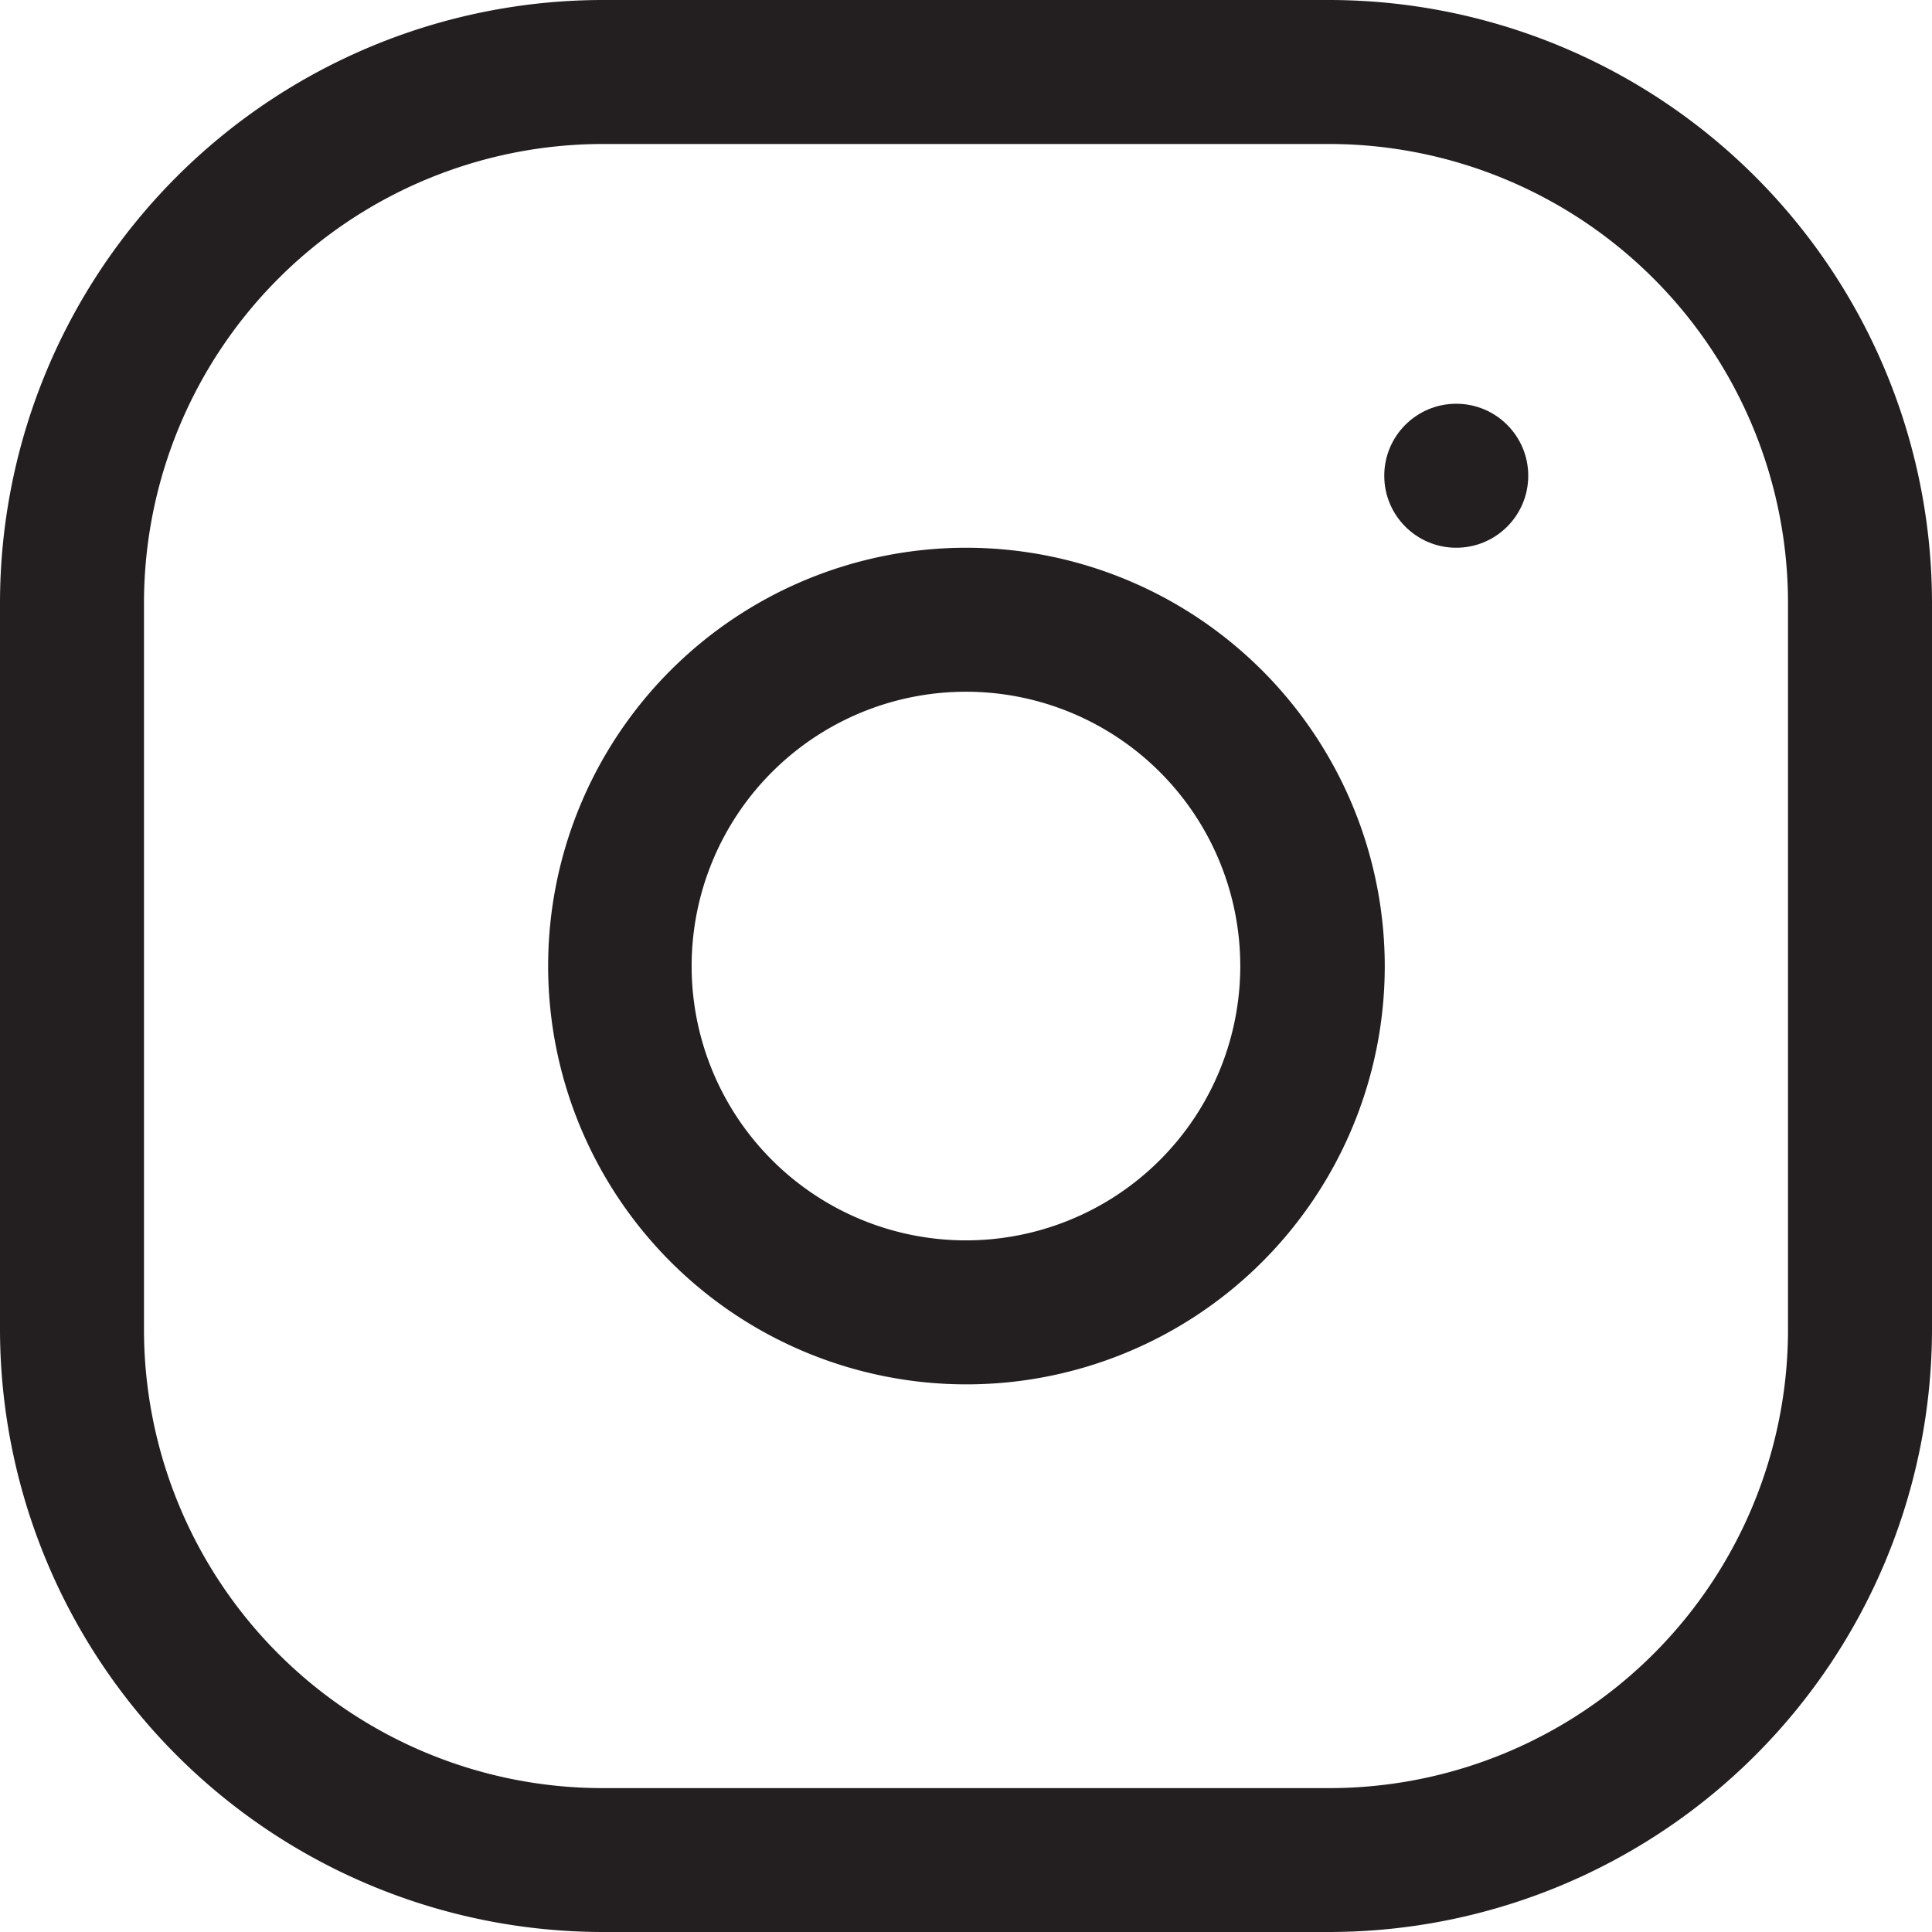
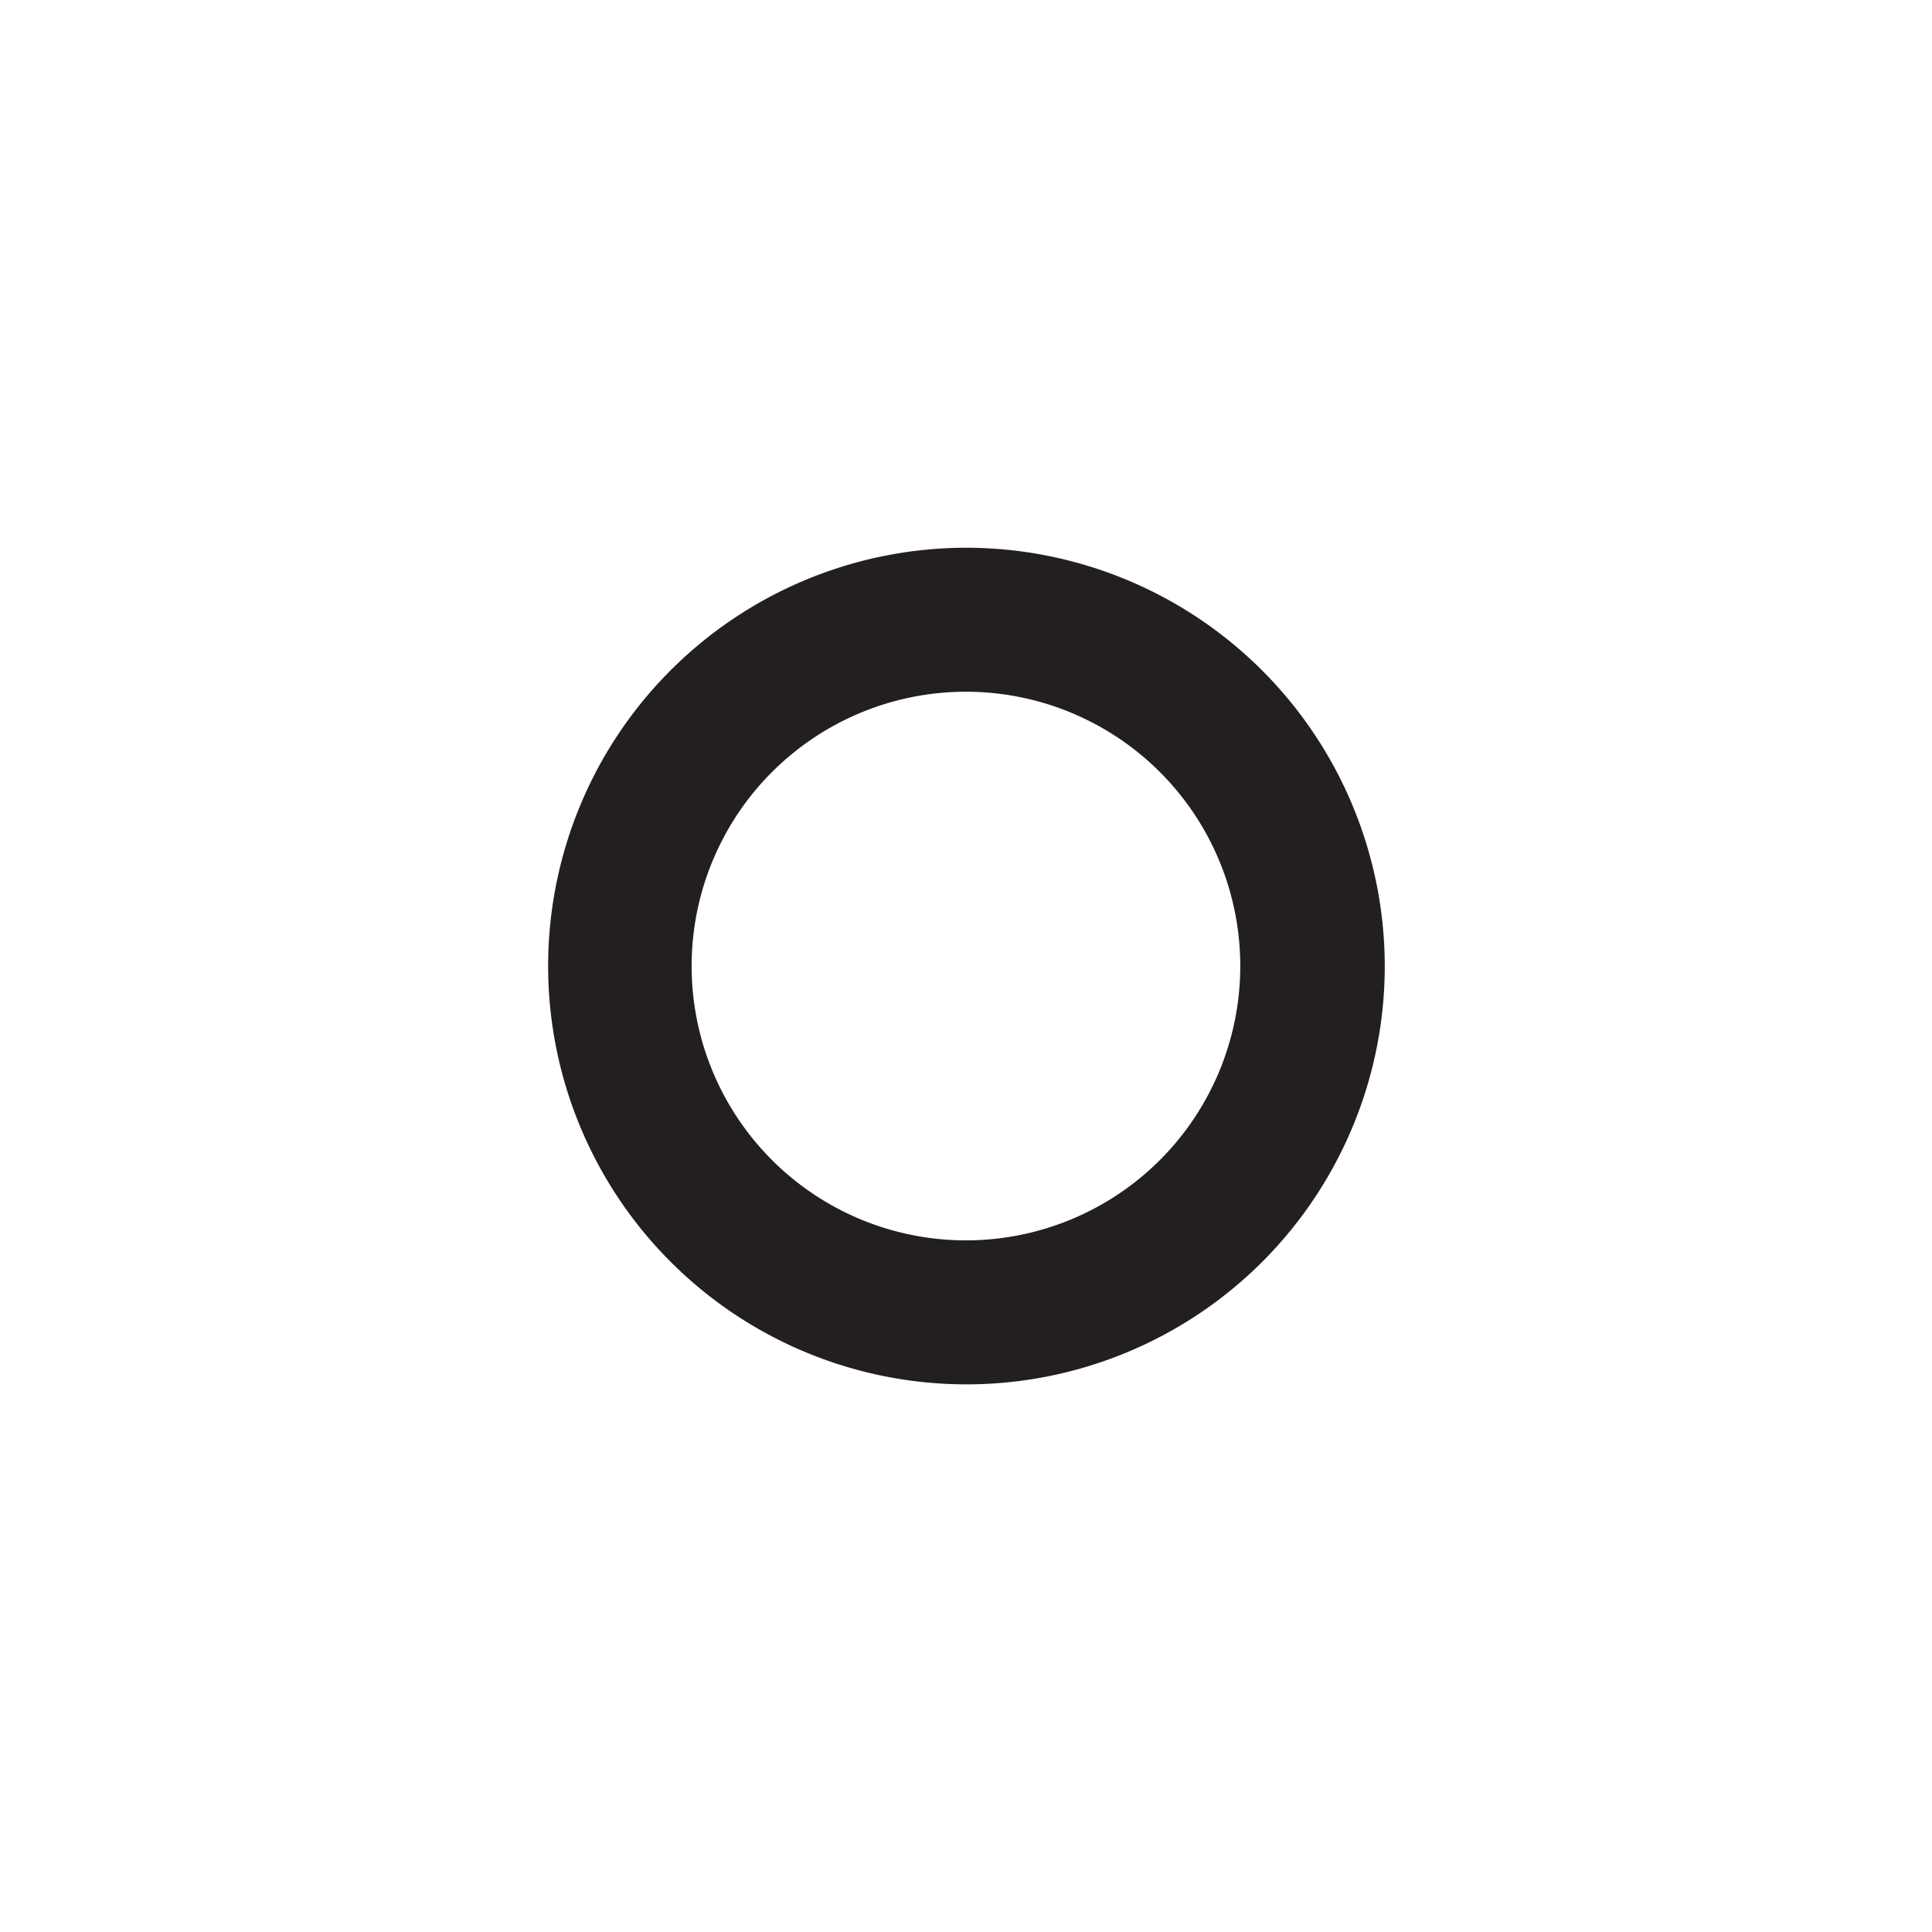
<svg xmlns="http://www.w3.org/2000/svg" width="19.375" height="19.375" viewBox="0 0 19.375 19.375">
  <g id="Group_10" data-name="Group 10" transform="translate(-1837.923 -39.435)">
    <g id="Group_9" data-name="Group 9">
-       <path id="Path_2" data-name="Path 2" d="M1851.254,58.81h-7.287a6.05,6.05,0,0,1-6.044-6.043V45.479a6.05,6.05,0,0,1,6.044-6.044h7.287a6.05,6.05,0,0,1,6.044,6.044v7.288A6.05,6.05,0,0,1,1851.254,58.81Zm-7.287-17.931a4.605,4.605,0,0,0-4.6,4.6v7.288a4.6,4.6,0,0,0,4.6,4.6h7.287a4.6,4.6,0,0,0,4.6-4.6V45.479a4.605,4.605,0,0,0-4.6-4.6Z" fill="#231f20" />
-     </g>
+       </g>
    <path id="Path_3" data-name="Path 3" d="M1847.61,44.928a4.195,4.195,0,1,0,4.2,4.195A4.2,4.2,0,0,0,1847.61,44.928Zm0,6.946a2.751,2.751,0,1,1,2.751-2.751A2.751,2.751,0,0,1,1847.61,51.874Z" fill="#231f20" />
-     <circle id="Ellipse_1" data-name="Ellipse 1" cx="0.722" cy="0.722" r="0.722" transform="translate(1851.805 43.484)" fill="#231f20" />
  </g>
</svg>